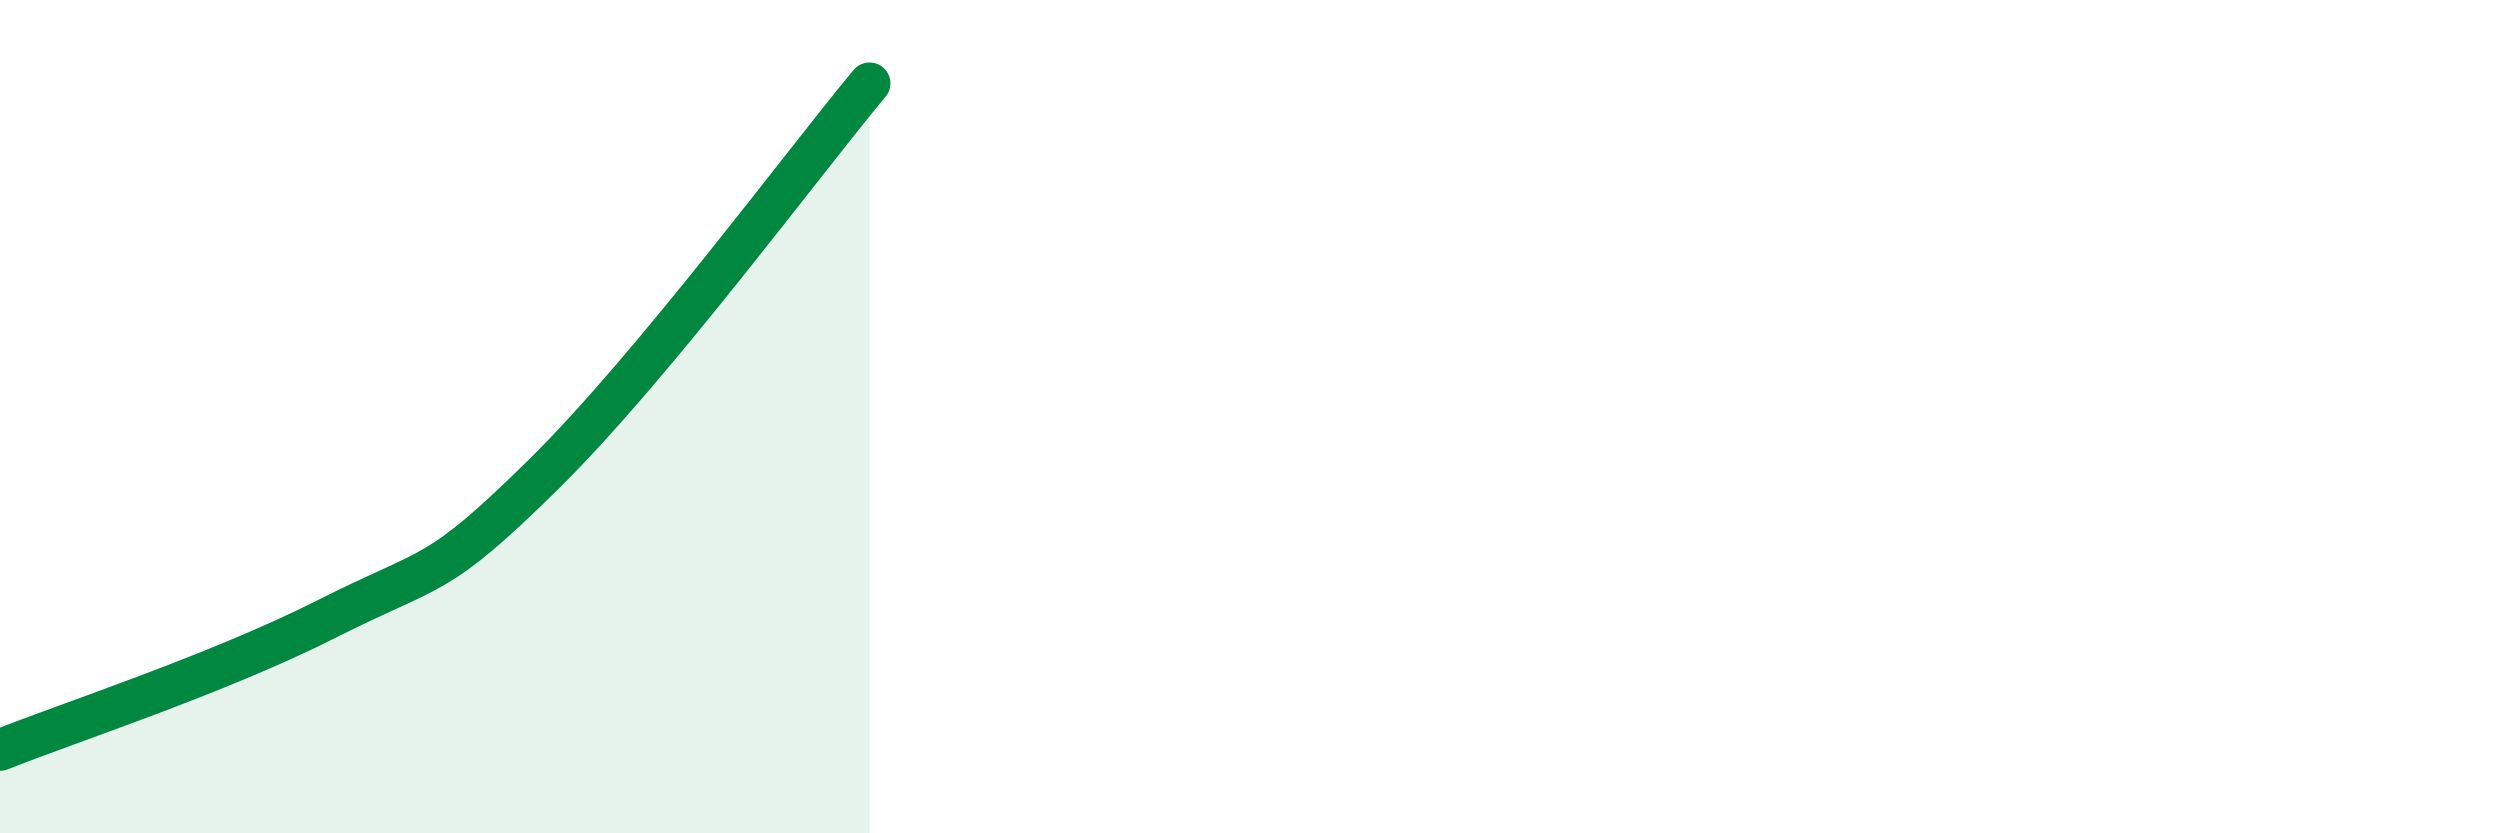
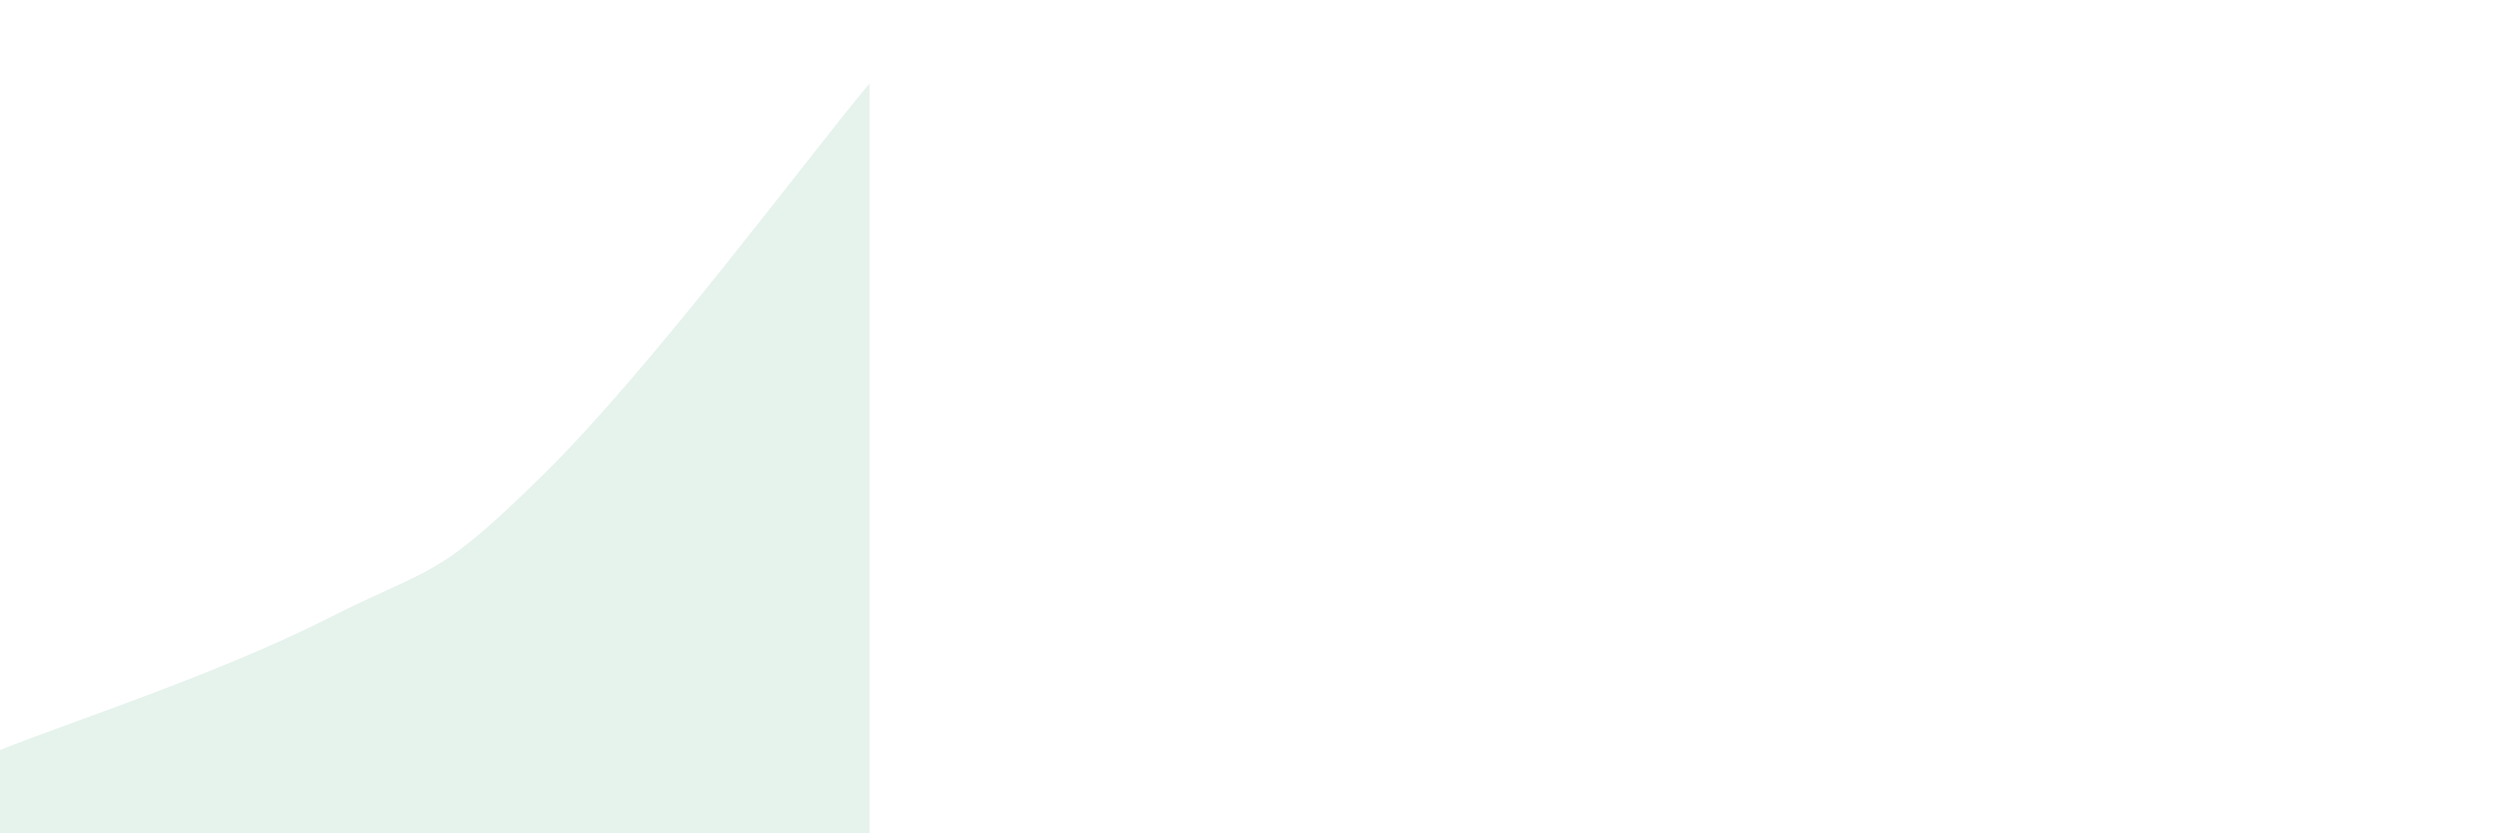
<svg xmlns="http://www.w3.org/2000/svg" width="60" height="20" viewBox="0 0 60 20">
  <path d="M 0,18 C 1.57,17.37 5.22,16.18 7.83,14.86 C 10.44,13.54 10.43,13.96 13.04,11.39 C 15.65,8.82 19.3,3.88 20.87,2L20.87 20L0 20Z" fill="#008740" opacity="0.1" stroke-linecap="round" stroke-linejoin="round" />
-   <path d="M 0,18 C 1.57,17.37 5.22,16.18 7.83,14.86 C 10.44,13.54 10.43,13.96 13.04,11.39 C 15.65,8.82 19.3,3.88 20.87,2" stroke="#008740" stroke-width="1" fill="none" stroke-linecap="round" stroke-linejoin="round" />
</svg>